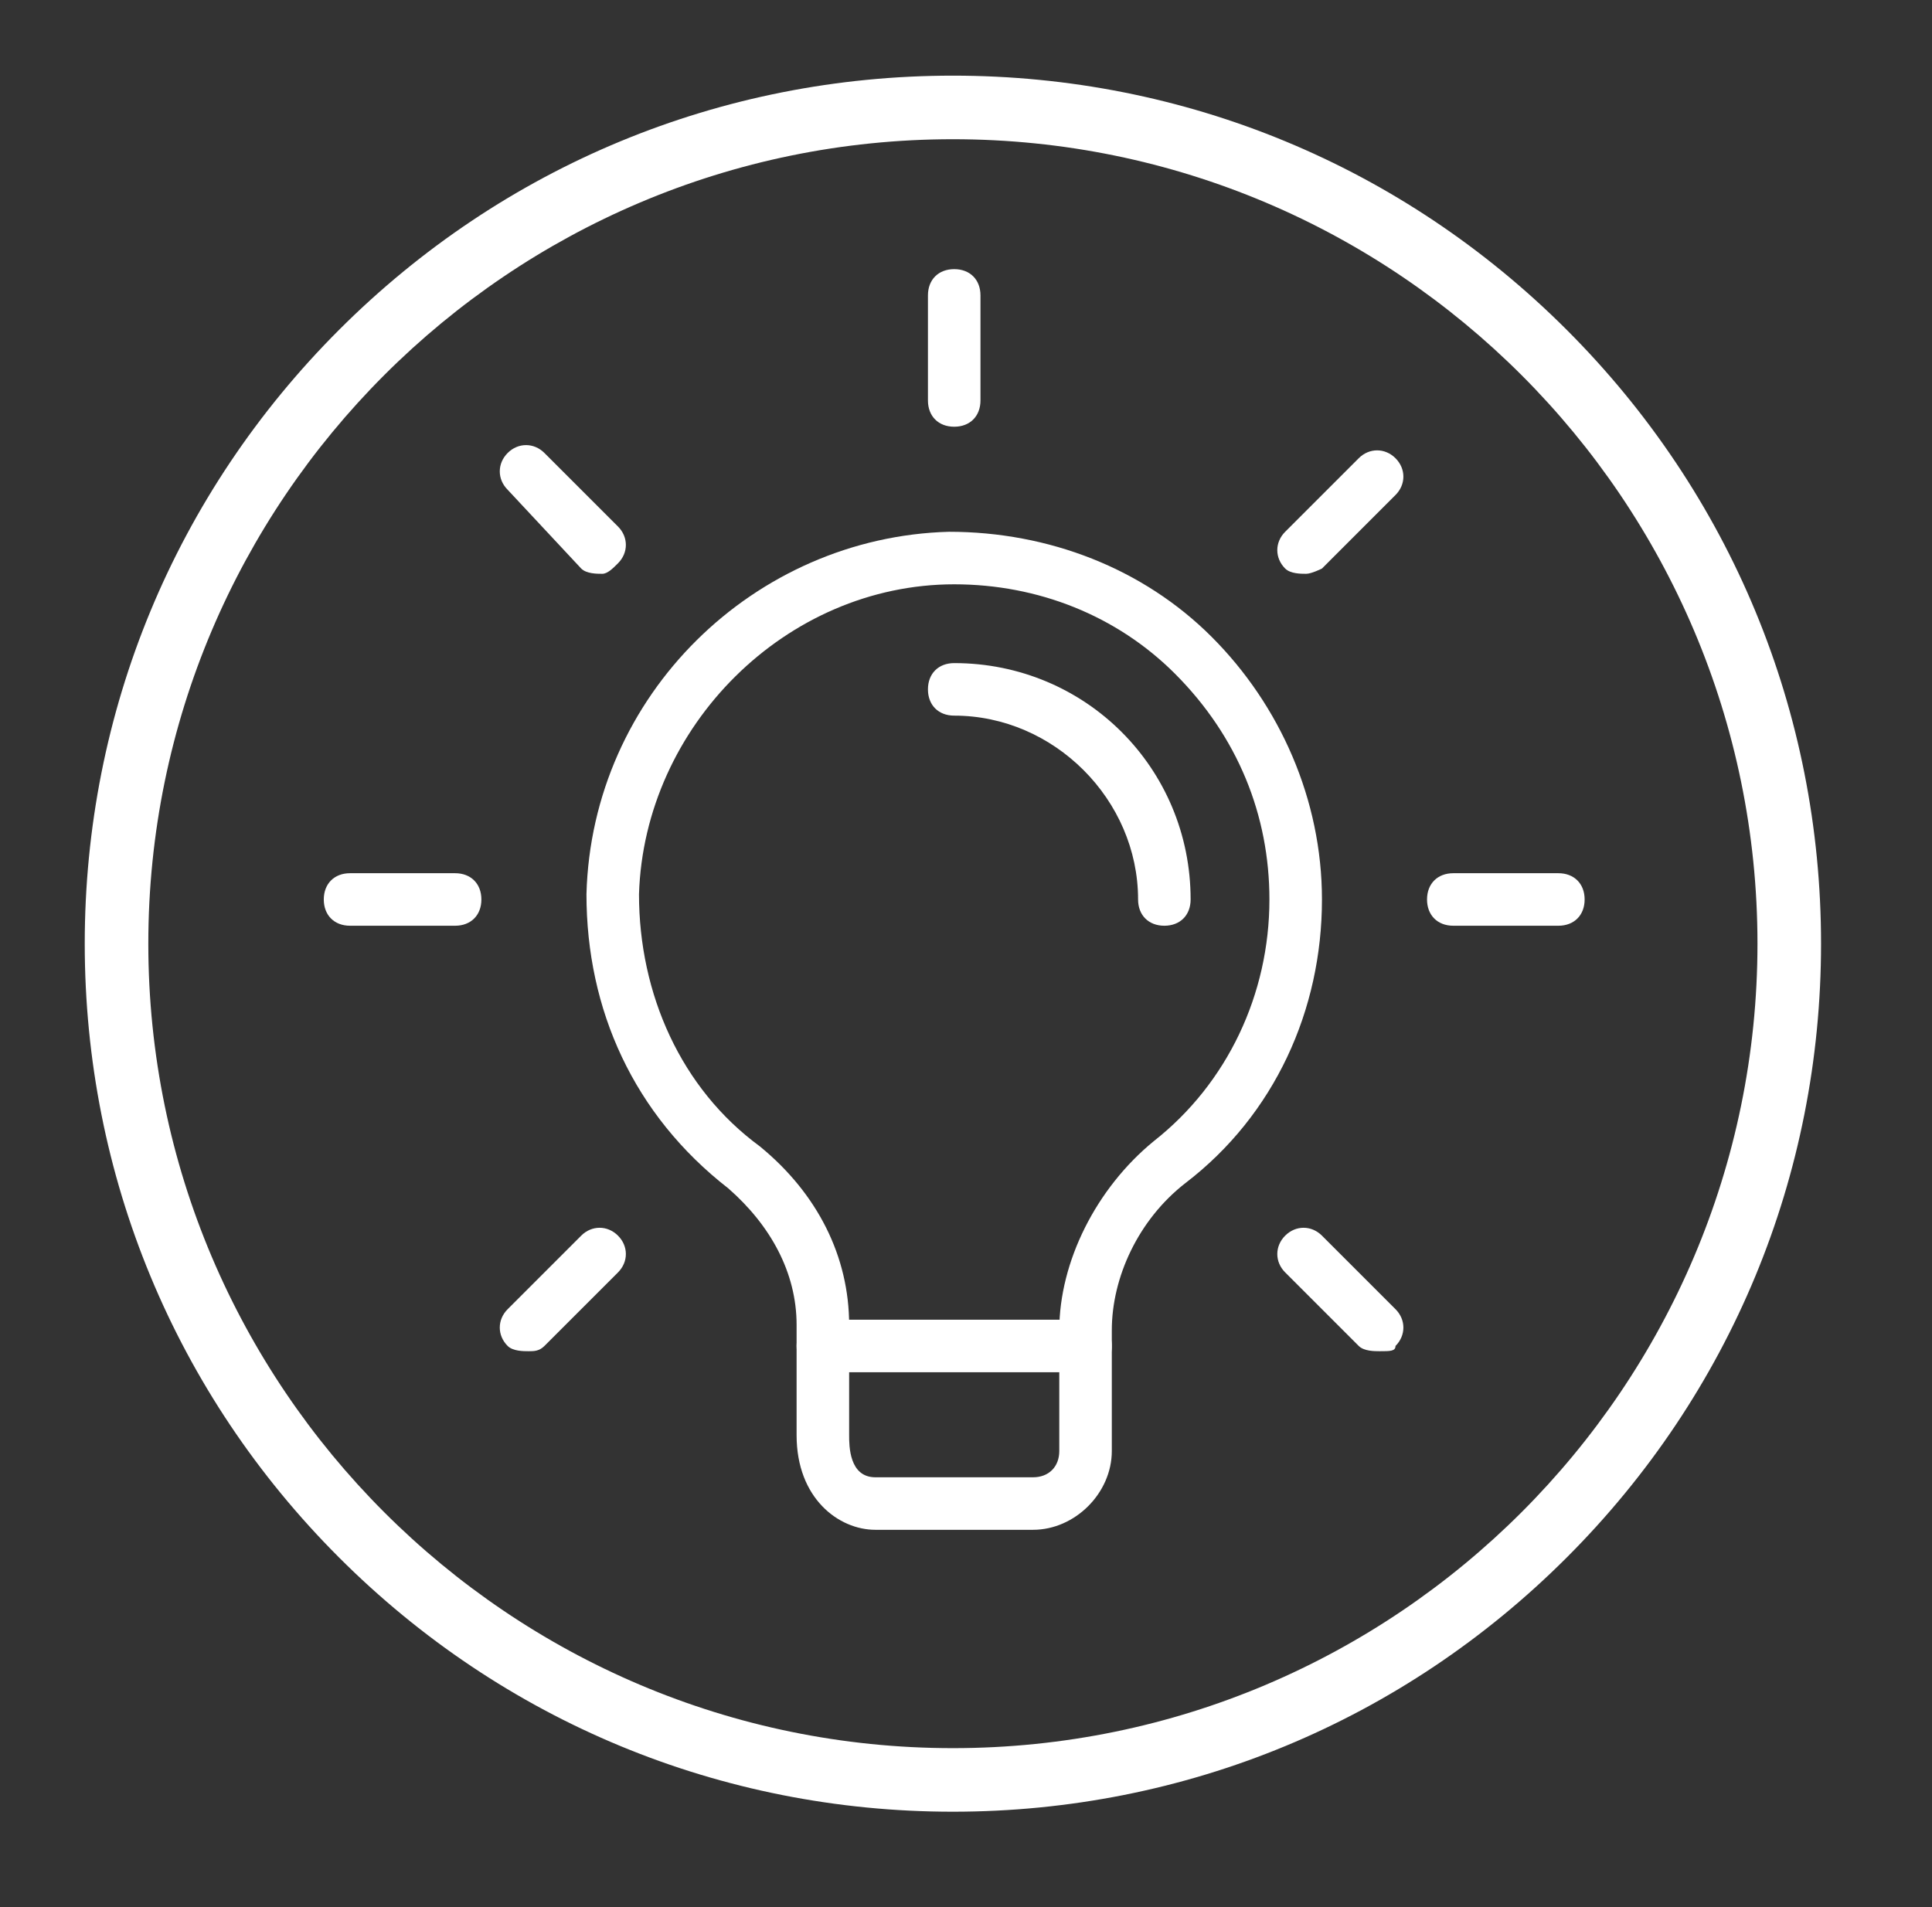
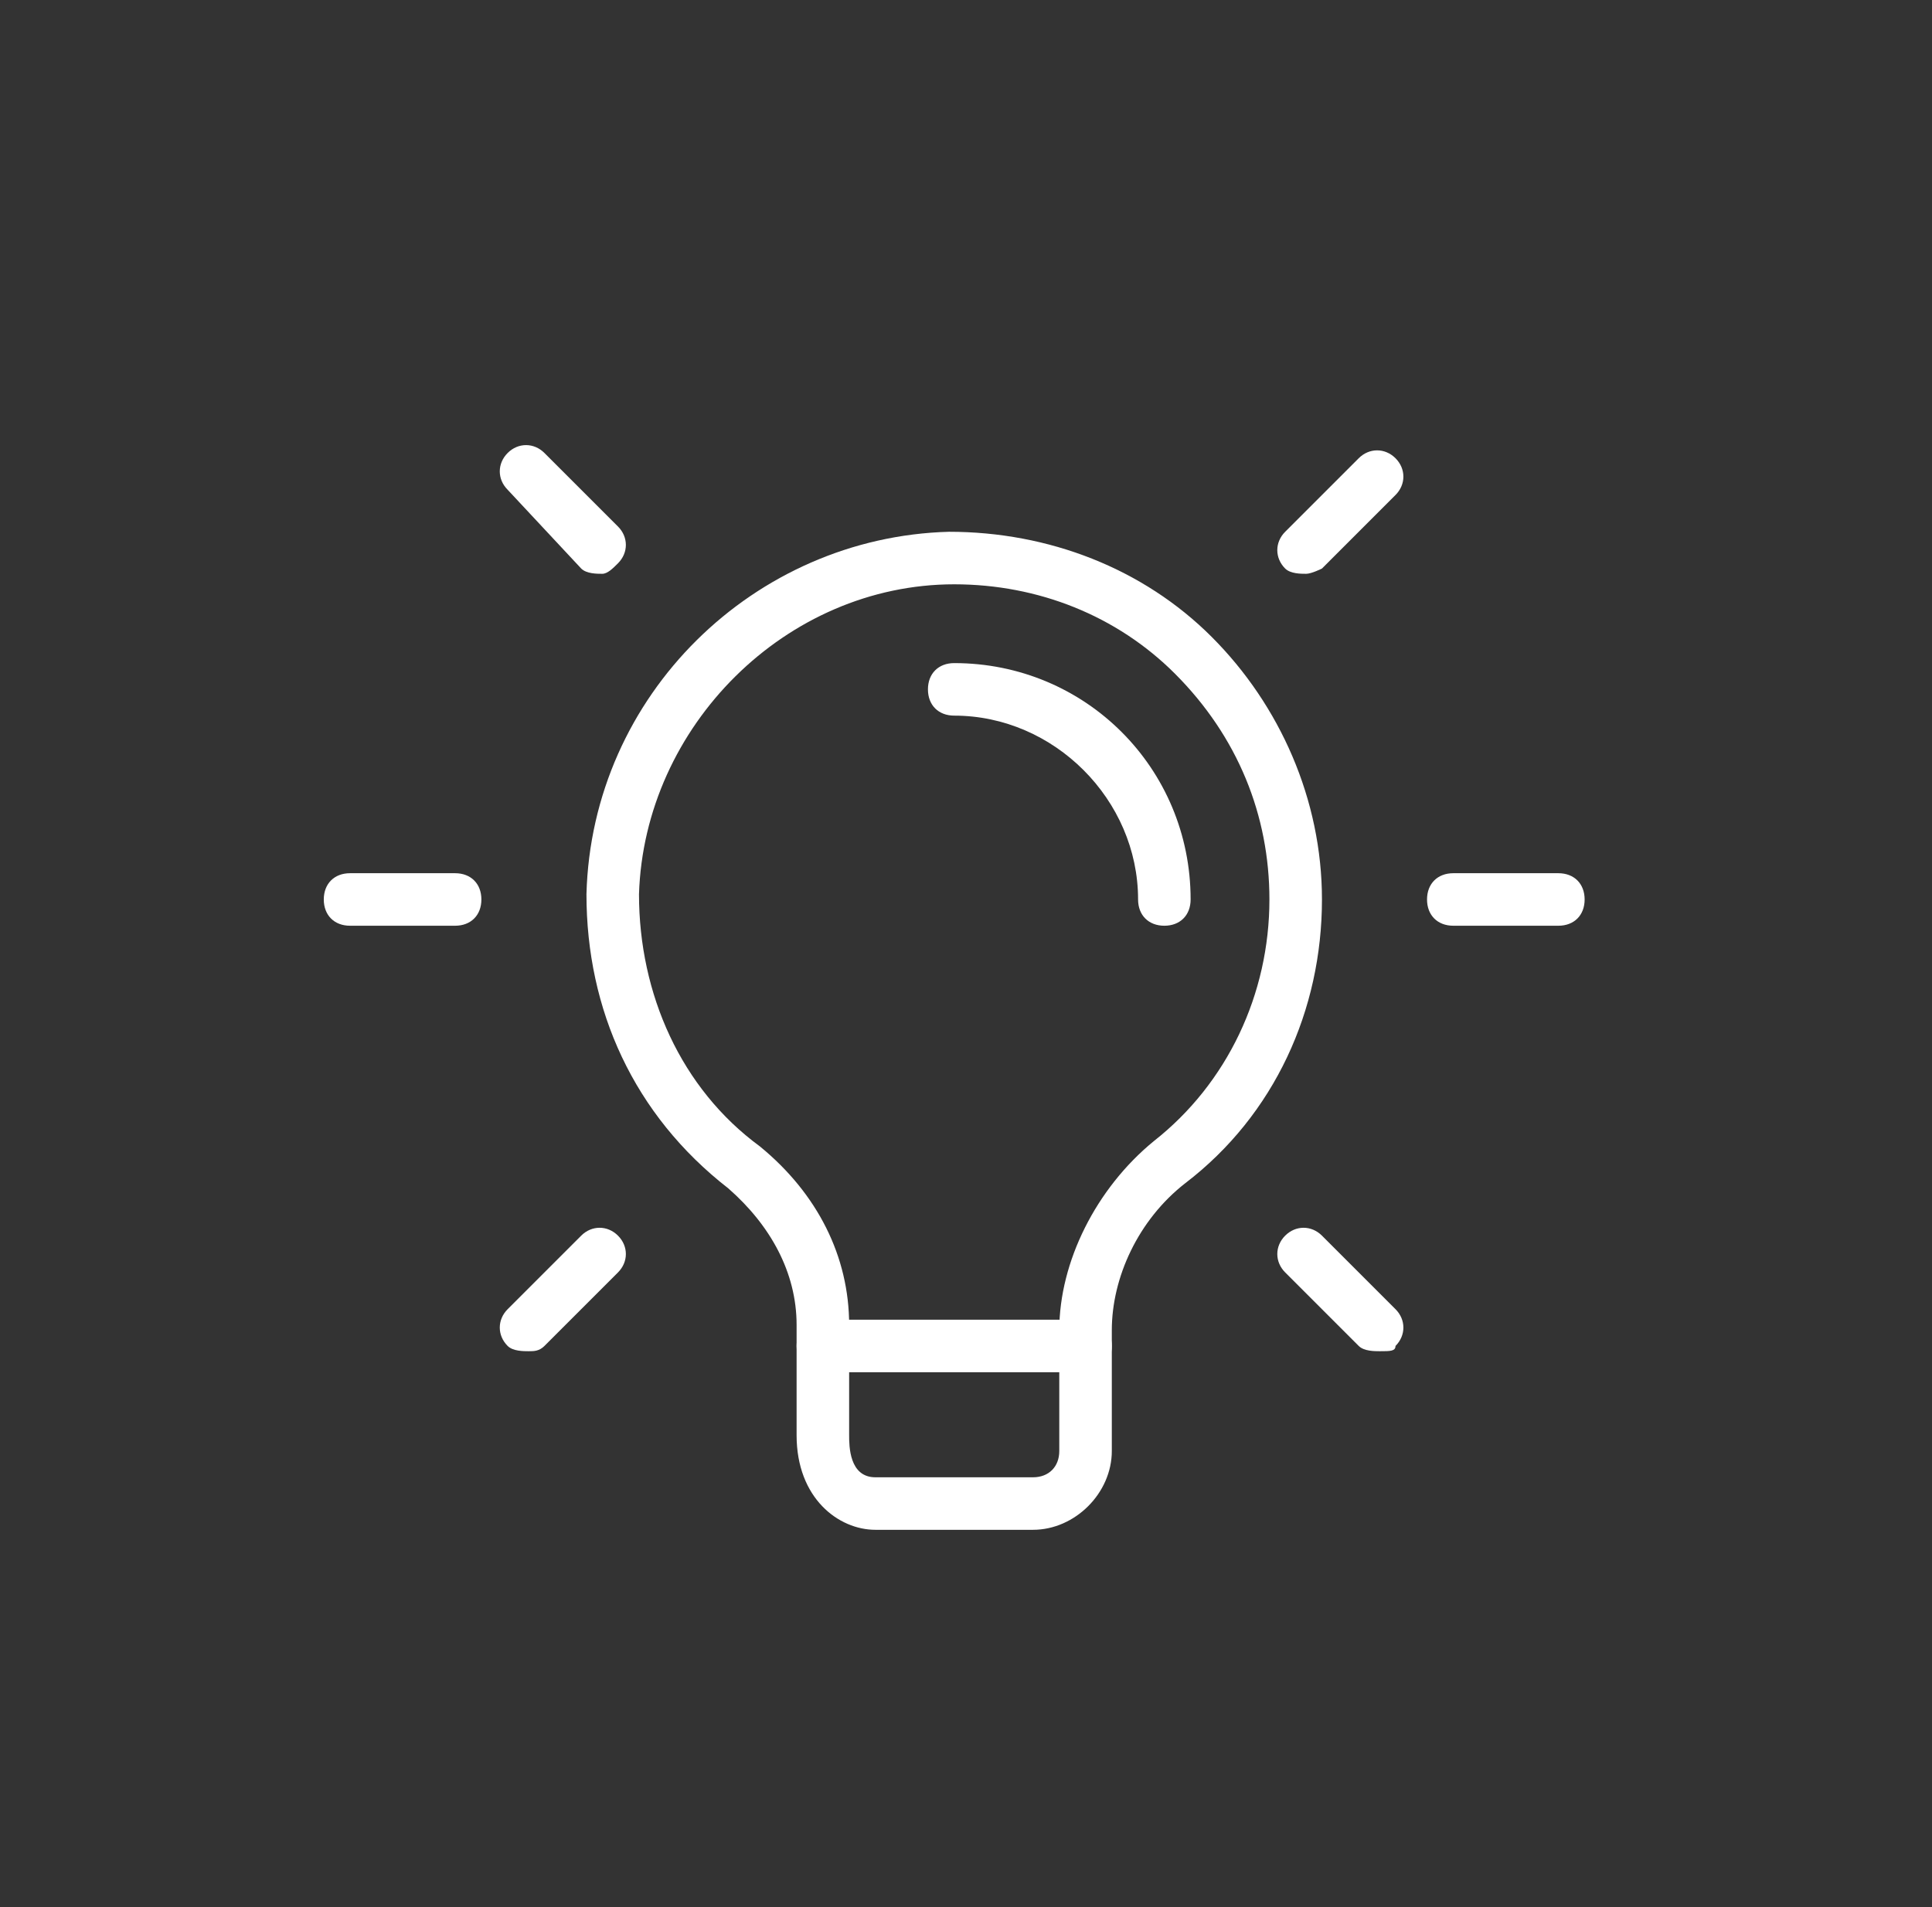
<svg xmlns="http://www.w3.org/2000/svg" id="Слой_1" x="0px" y="0px" width="602.97px" height="595.281px" viewBox="123.55 0 602.97 595.281" xml:space="preserve">
  <rect x="123.55" y="0" width="602.97" height="595.281" fill="#333333" stroke="none" />
-   <path fill="#FFFFFF" d="M420.945,565.509c-72.373,0-140.414-28.183-191.589-79.358c-51.175-51.175-79.359-119.216-79.359-191.589 s28.184-140.414,79.359-191.589s119.216-79.359,191.589-79.359s140.414,28.184,191.589,79.359 c51.176,51.175,79.358,119.216,79.358,191.589s-28.183,140.414-79.358,191.589C561.359,537.327,493.318,565.509,420.945,565.509z M420.945,43.457c-138.46,0-251.105,112.645-251.105,251.105s112.645,251.105,251.105,251.105S672.05,433.022,672.05,294.562 S559.405,43.457,420.945,43.457z" />
  <g>
    <path fill="#FFFFFF" d="M445.949,477.515h-49.188c-11.478,0-24.595-9.838-24.595-29.514V413.57c0-16.396-8.197-31.152-21.315-42.63 c-29.513-22.954-44.269-55.746-44.269-91.817c1.639-62.305,52.467-111.494,113.133-113.133c31.153,0,60.665,11.477,81.98,32.792 c21.314,21.315,34.433,50.828,34.433,81.98c0,34.432-14.758,67.224-42.63,88.539c-14.758,11.478-22.955,29.513-22.955,45.909 v37.711C470.543,466.038,459.066,477.515,445.949,477.515L445.949,477.515z M421.355,182.386c-52.468,0-96.737,44.27-98.376,96.737 c0,31.153,13.117,60.665,37.711,78.701c18.036,14.757,27.874,34.432,27.874,55.746v34.432c0,3.28,0,13.118,8.198,13.118h49.188 c4.92,0,8.198-3.279,8.198-8.198V415.21c0-21.315,11.478-44.271,29.513-59.026c22.955-18.035,36.071-45.908,36.071-75.422 c0-26.233-9.837-50.828-29.513-70.503C472.182,192.223,447.588,182.386,421.355,182.386L421.355,182.386z" />
  </g>
  <g>
    <path fill="#FFFFFF" d="M462.345,428.327h-81.98c-4.919,0-8.198-3.279-8.198-8.198c0-4.918,3.279-8.197,8.198-8.197h81.98 c4.919,0,8.198,3.279,8.198,8.197C470.543,425.047,467.264,428.327,462.345,428.327z" />
  </g>
  <g>
-     <path fill="#FFFFFF" d="M421.355,133.198c-4.919,0-8.198-3.279-8.198-8.198V92.207c0-4.918,3.279-8.198,8.198-8.198 s8.197,3.279,8.197,8.198V125C429.552,129.918,426.274,133.198,421.355,133.198z" />
-   </g>
+     </g>
  <g>
    <path fill="#FFFFFF" d="M531.208,179.106c-1.64,0-4.919,0-6.558-1.64c-3.28-3.279-3.28-8.198,0-11.477l22.954-22.955 c3.279-3.279,8.198-3.279,11.478,0c3.279,3.279,3.279,8.198,0,11.477l-22.954,22.955 C536.128,177.467,532.848,179.106,531.208,179.106L531.208,179.106z" />
  </g>
  <g>
    <path fill="#FFFFFF" d="M609.91,288.959h-32.792c-4.919,0-8.198-3.278-8.198-8.197s3.279-8.198,8.198-8.198h32.792 c4.919,0,8.198,3.279,8.198,8.198S614.829,288.959,609.91,288.959z" />
  </g>
  <g>
    <path fill="#FFFFFF" d="M554.163,421.769c-1.639,0-4.918,0-6.558-1.641l-22.954-22.954c-3.28-3.279-3.28-8.198,0-11.478 c3.278-3.279,8.197-3.279,11.478,0l22.954,22.955c3.279,3.279,3.279,8.197,0,11.477 C559.083,421.769,557.442,421.769,554.163,421.769L554.163,421.769z" />
  </g>
  <g>
    <path fill="#FFFFFF" d="M288.547,421.769c-1.64,0-4.919,0-6.559-1.641c-3.279-3.279-3.279-8.197,0-11.477l22.955-22.955 c3.279-3.279,8.198-3.279,11.478,0c3.279,3.279,3.279,8.198,0,11.478l-22.955,22.954 C291.826,421.769,290.187,421.769,288.547,421.769z" />
  </g>
  <g>
    <path fill="#FFFFFF" d="M265.592,288.959H232.8c-4.918,0-8.198-3.278-8.198-8.197s3.279-8.198,8.198-8.198h32.792 c4.919,0,8.198,3.279,8.198,8.198S270.511,288.959,265.592,288.959z" />
  </g>
  <g>
    <path fill="#FFFFFF" d="M311.501,179.106c-1.64,0-4.919,0-6.559-1.64l-22.955-24.594c-3.279-3.279-3.279-8.198,0-11.478 s8.198-3.279,11.478,0l22.955,22.955c3.279,3.279,3.279,8.198,0,11.478C314.781,177.467,313.141,179.106,311.501,179.106z" />
  </g>
  <g>
    <path fill="#FFFFFF" d="M486.94,288.959c-4.919,0-8.199-3.278-8.199-8.197c0-31.152-26.233-57.386-57.386-57.386 c-4.919,0-8.198-3.279-8.198-8.198c0-4.918,3.279-8.198,8.198-8.198c40.99,0,73.782,32.792,73.782,73.782 C495.137,285.681,491.858,288.959,486.94,288.959z" />
  </g>
</svg>